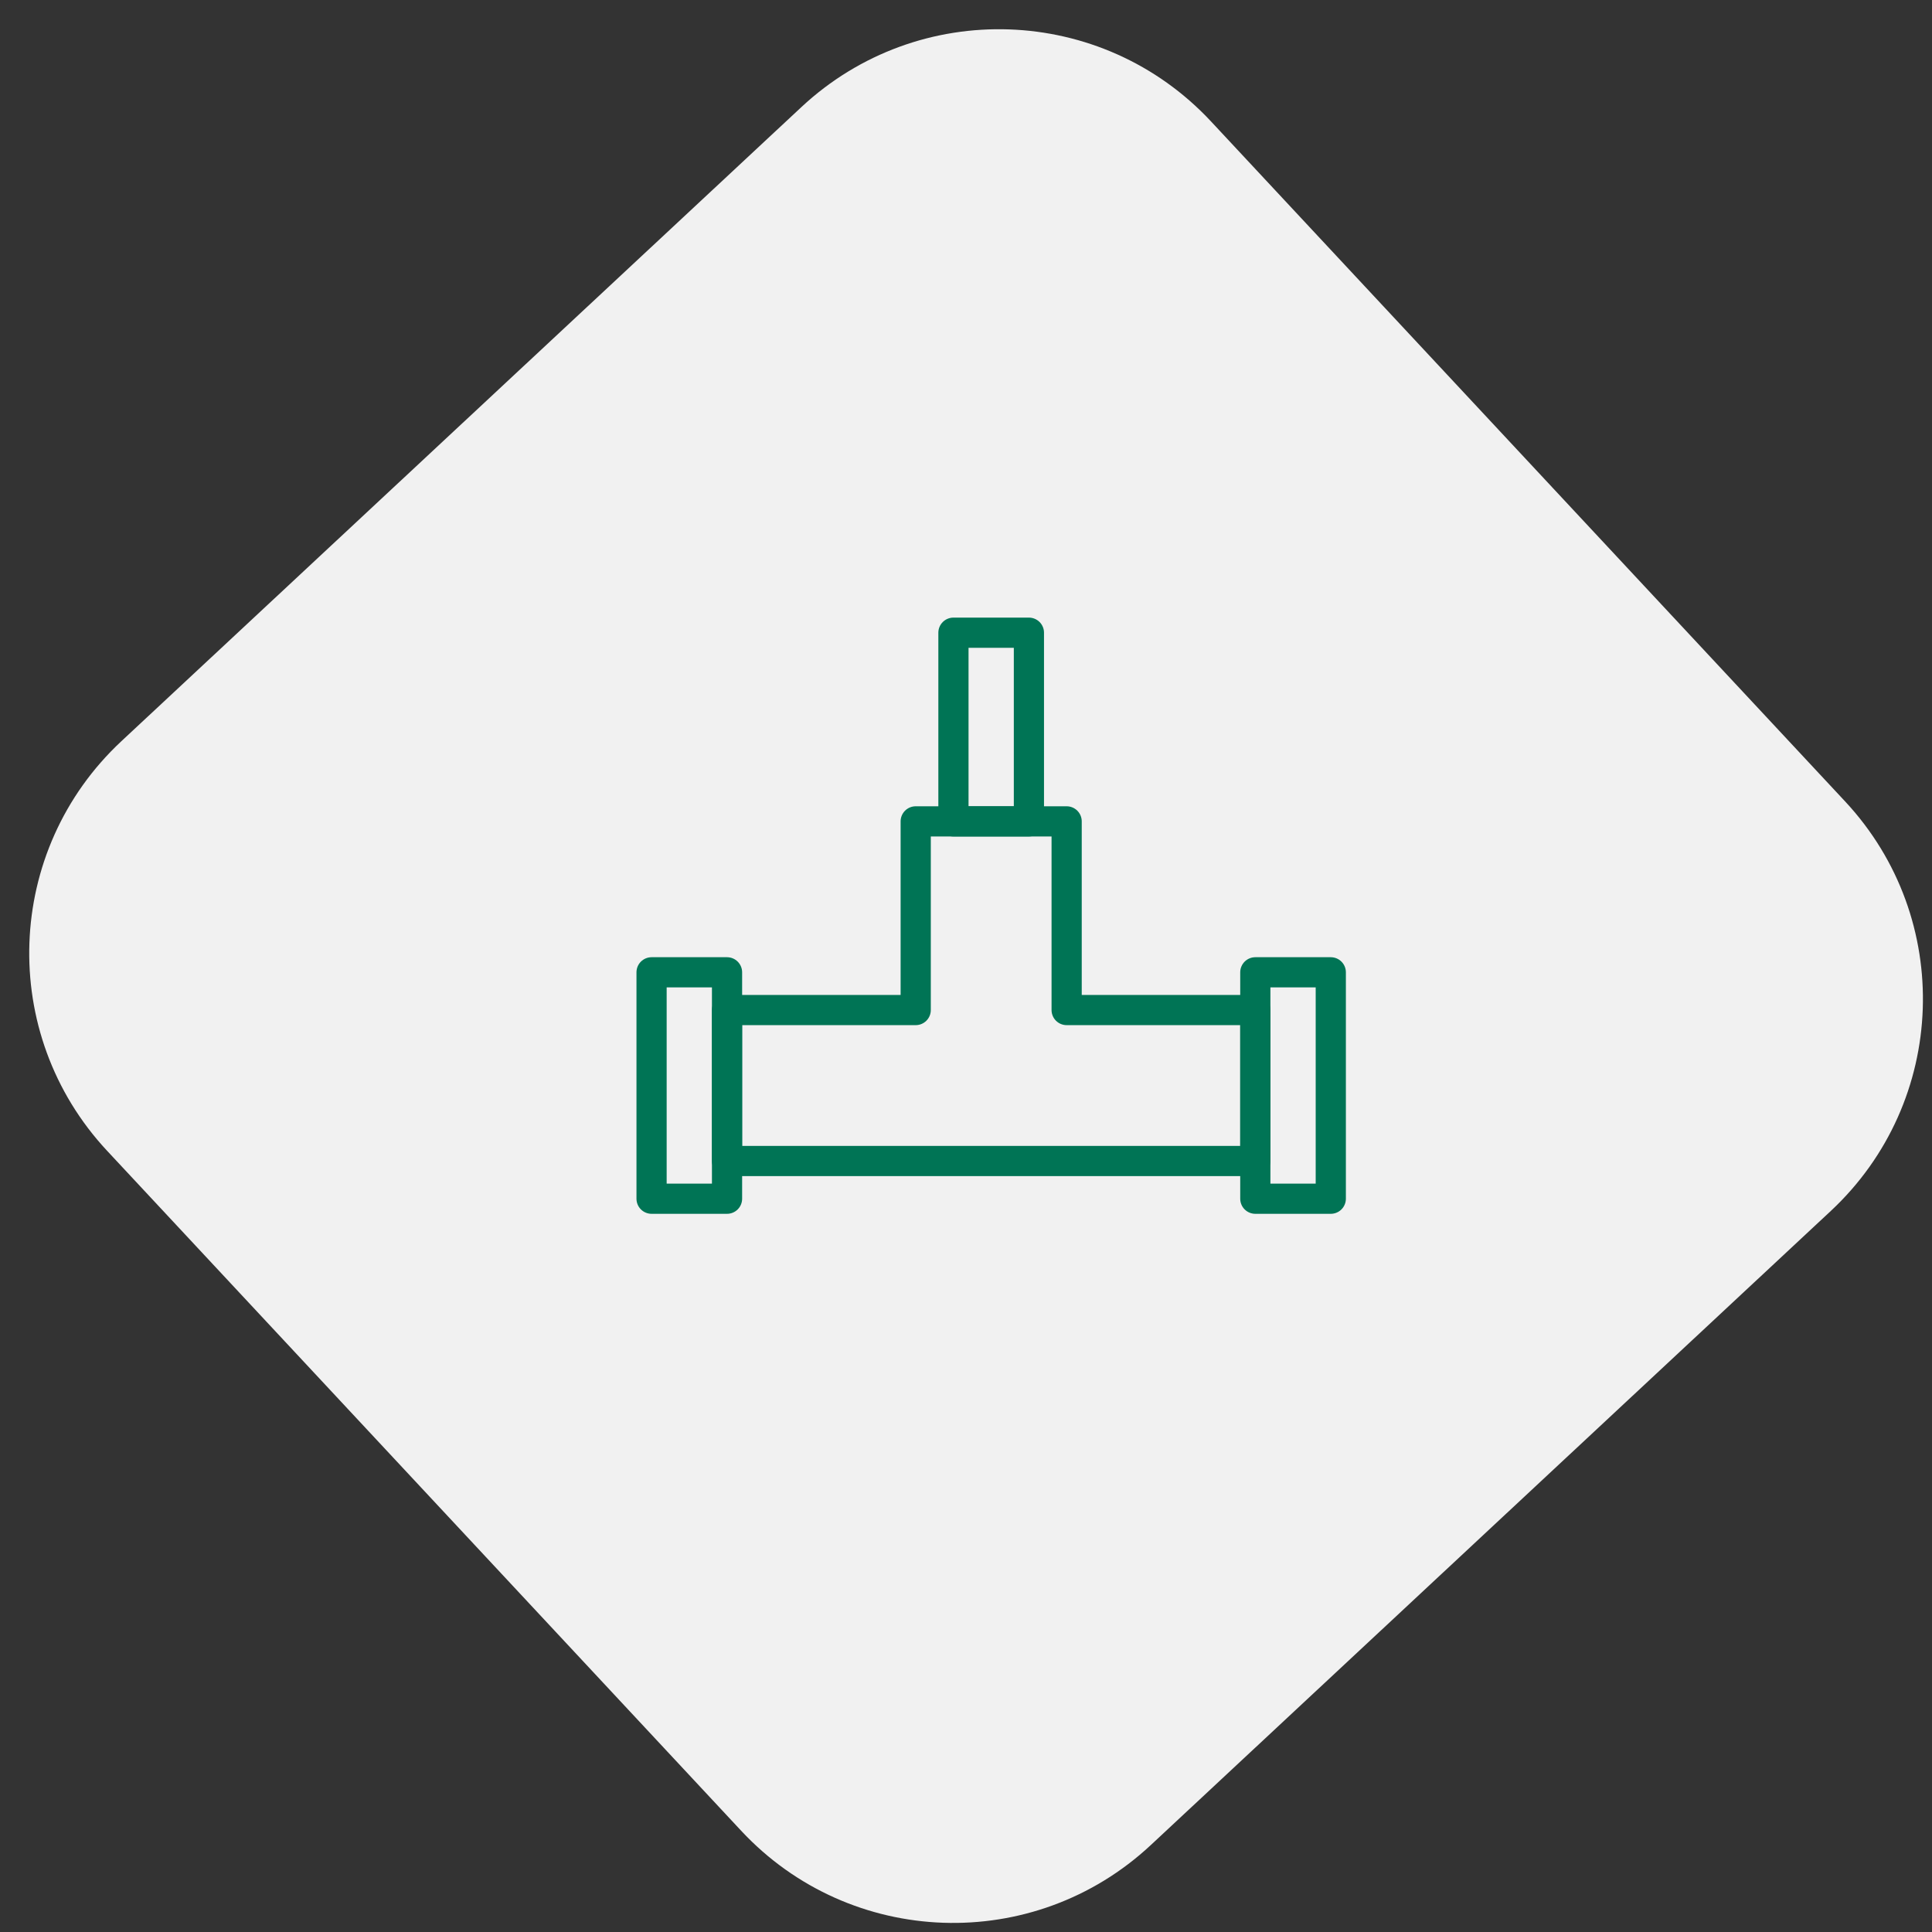
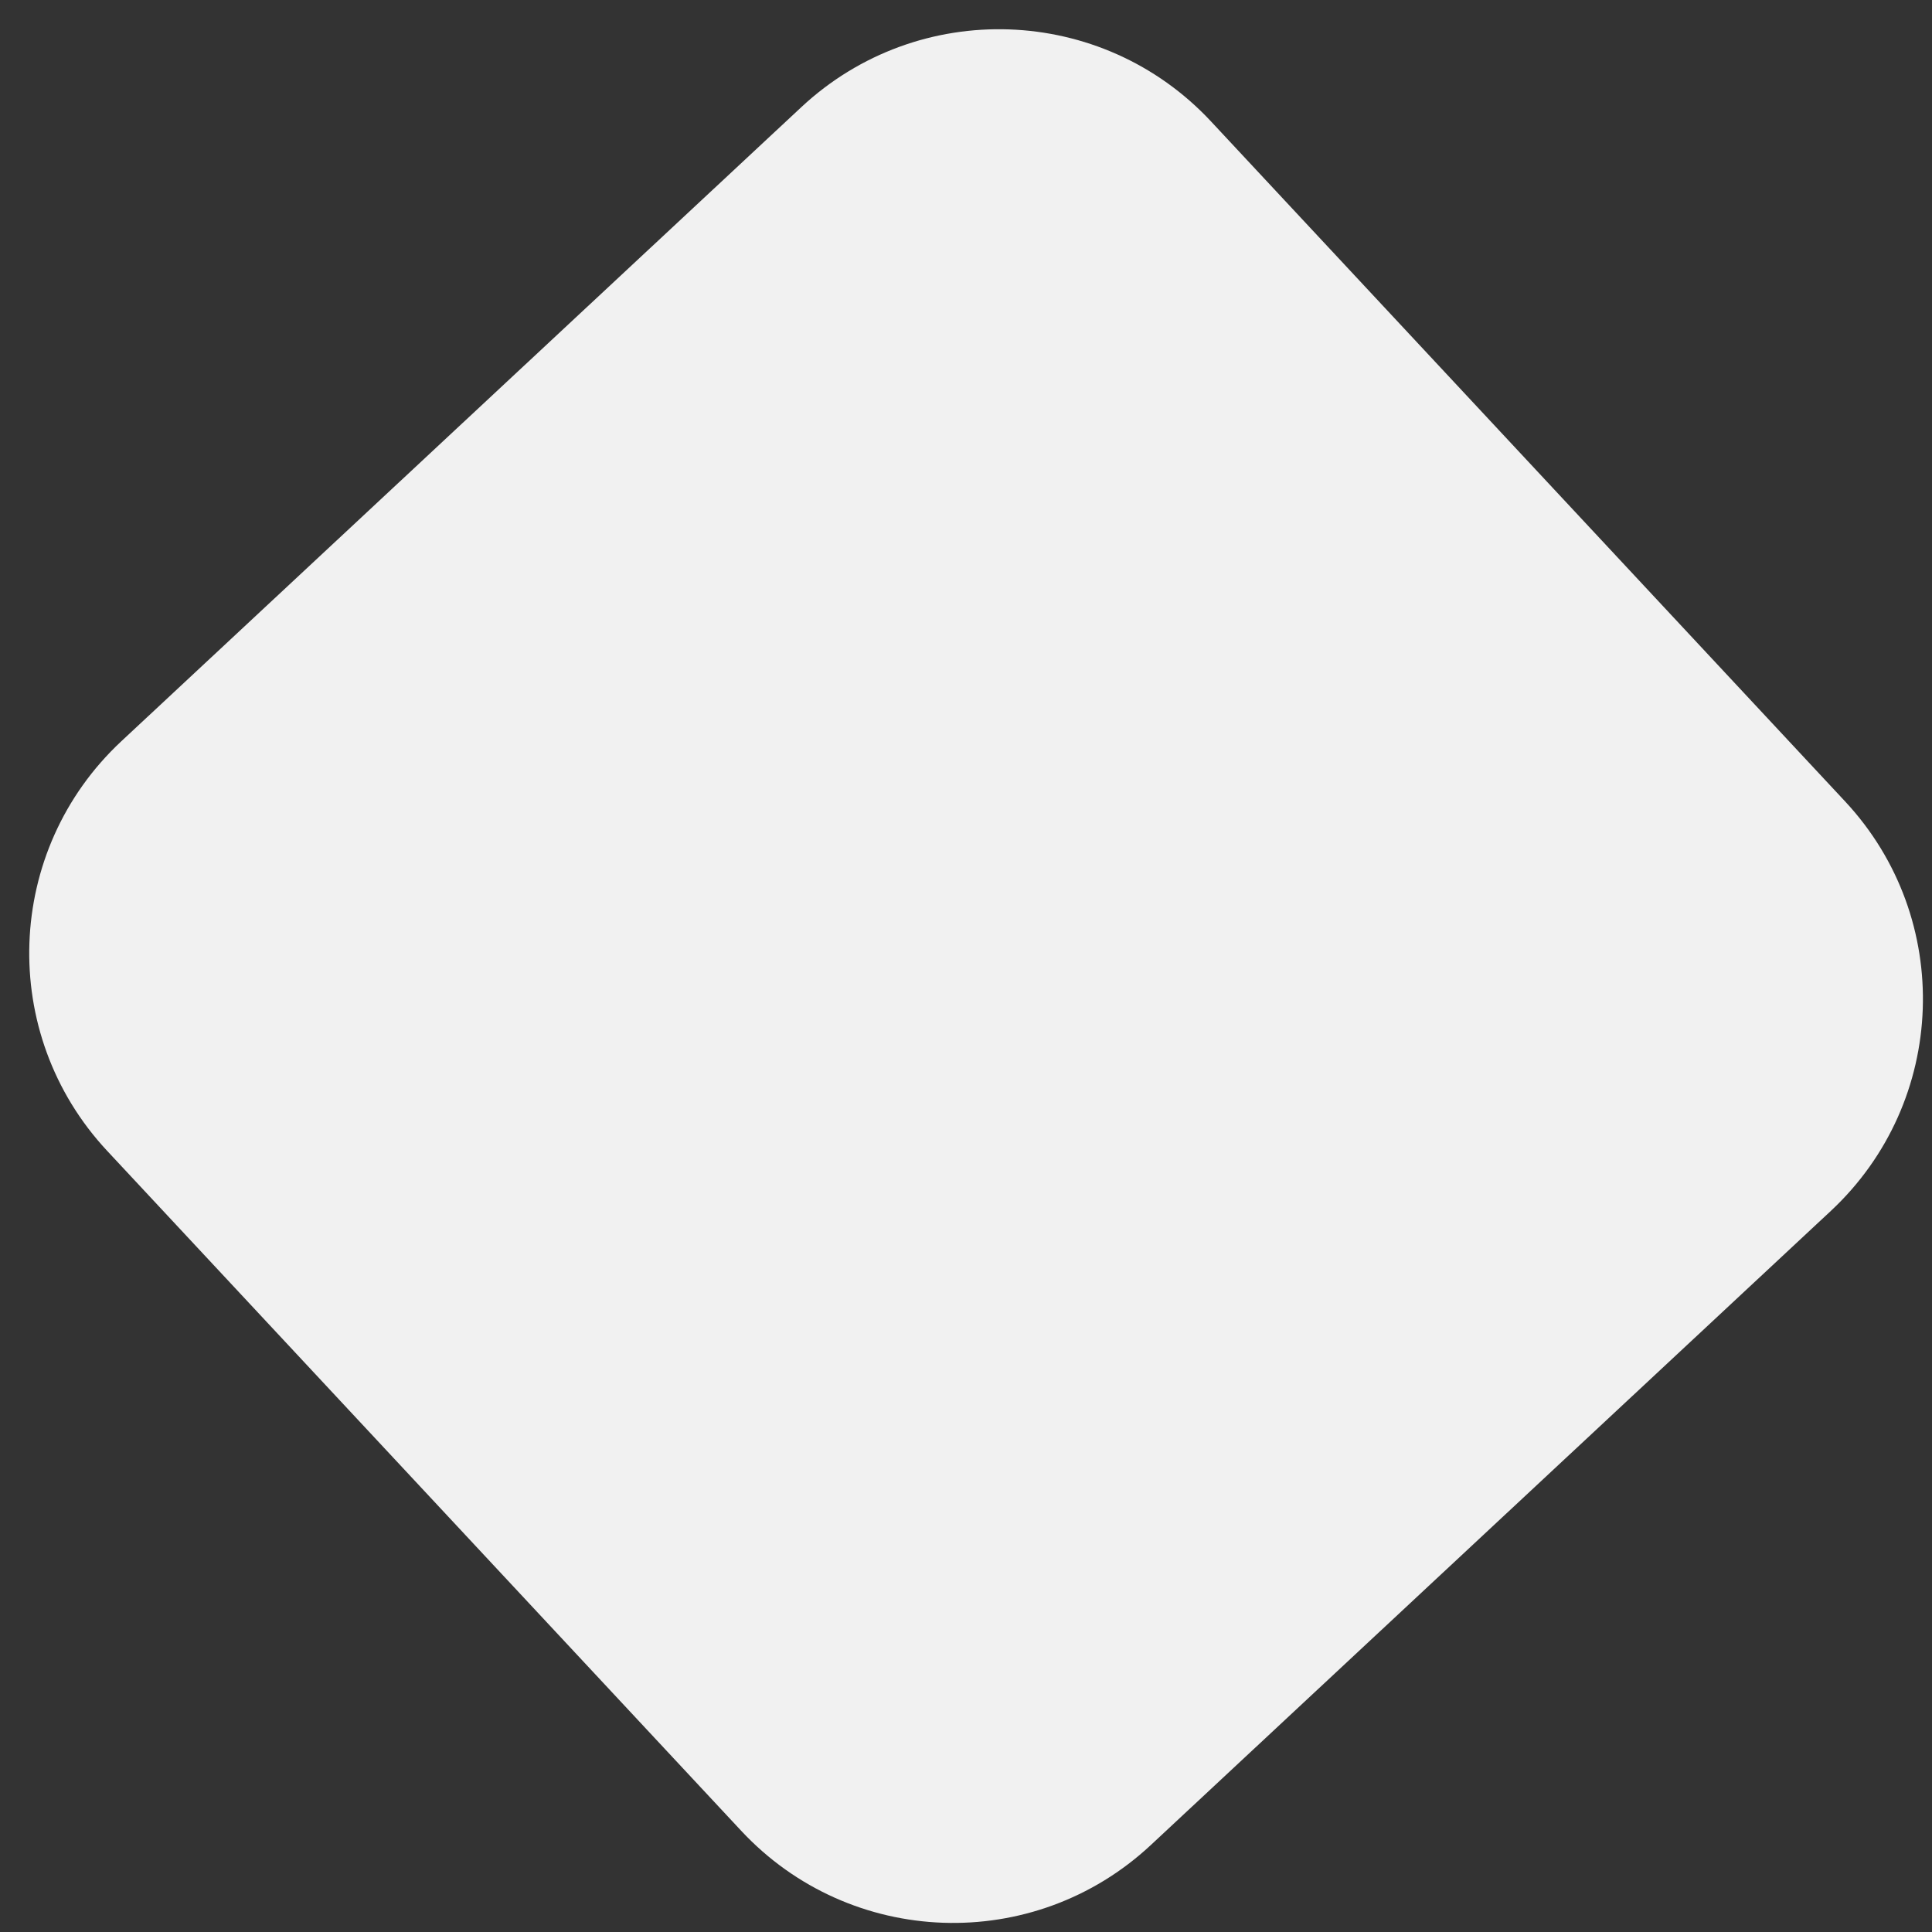
<svg xmlns="http://www.w3.org/2000/svg" width="64px" height="64px" viewBox="0 0 64 64" version="1.1">
  <rect x="0" y="0" width="64" height="64" fill="#333333" stroke="none" />
  <title>icon-encanador</title>
  <g id="final" stroke="none" stroke-width="1" fill="none" fill-rule="evenodd">
    <g id="Seguro-Residencial---Desk---V2" transform="translate(-585, -2426)">
      <g id="Group-13" transform="translate(202, 2113)">
        <g id="Group" transform="translate(379.334, 309.334)">
          <path d="M20.6,11 L51.4,11 C56.702,11 61,15.298 61,20.6 L61,51.4 C61,56.702 56.702,61 51.4,61 L20.6,61 C15.298,61 11,56.702 11,51.4 L11,20.6 C11,15.298 15.298,11 20.6,11 Z" id="Rectangle-3-Copy-10" fill="#F1F1F1" transform="translate(36, 36) rotate(-43) translate(-36, -36) " />
          <g transform="translate(24.625, 24)" id="icon-encanador" stroke="#007455" stroke-linecap="round" stroke-linejoin="round">
            <g id="Group-1226">
-               <polygon id="Stroke-5333" points="14.375 6.875 9.375 6.875 9.375 13.125 3.125 13.125 3.125 18.125 20.625 18.125 20.625 13.125 14.375 13.125" />
-               <polygon id="Stroke-5335" transform="translate(1.875, 15.625) rotate(-270) translate(-1.875, -15.625) " points="-1.875 16.875 5.625 16.875 5.625 14.375 -1.875 14.375" />
-               <polygon id="Stroke-5335" transform="translate(21.875, 15.625) rotate(-270) translate(-21.875, -15.625) " points="18.125 16.875 25.625 16.875 25.625 14.375 18.125 14.375" />
-               <polygon id="Stroke-5336" points="10.625 6.875 13.125 6.875 13.125 0.625 10.625 0.625" />
-             </g>
+               </g>
          </g>
        </g>
      </g>
    </g>
  </g>
</svg>